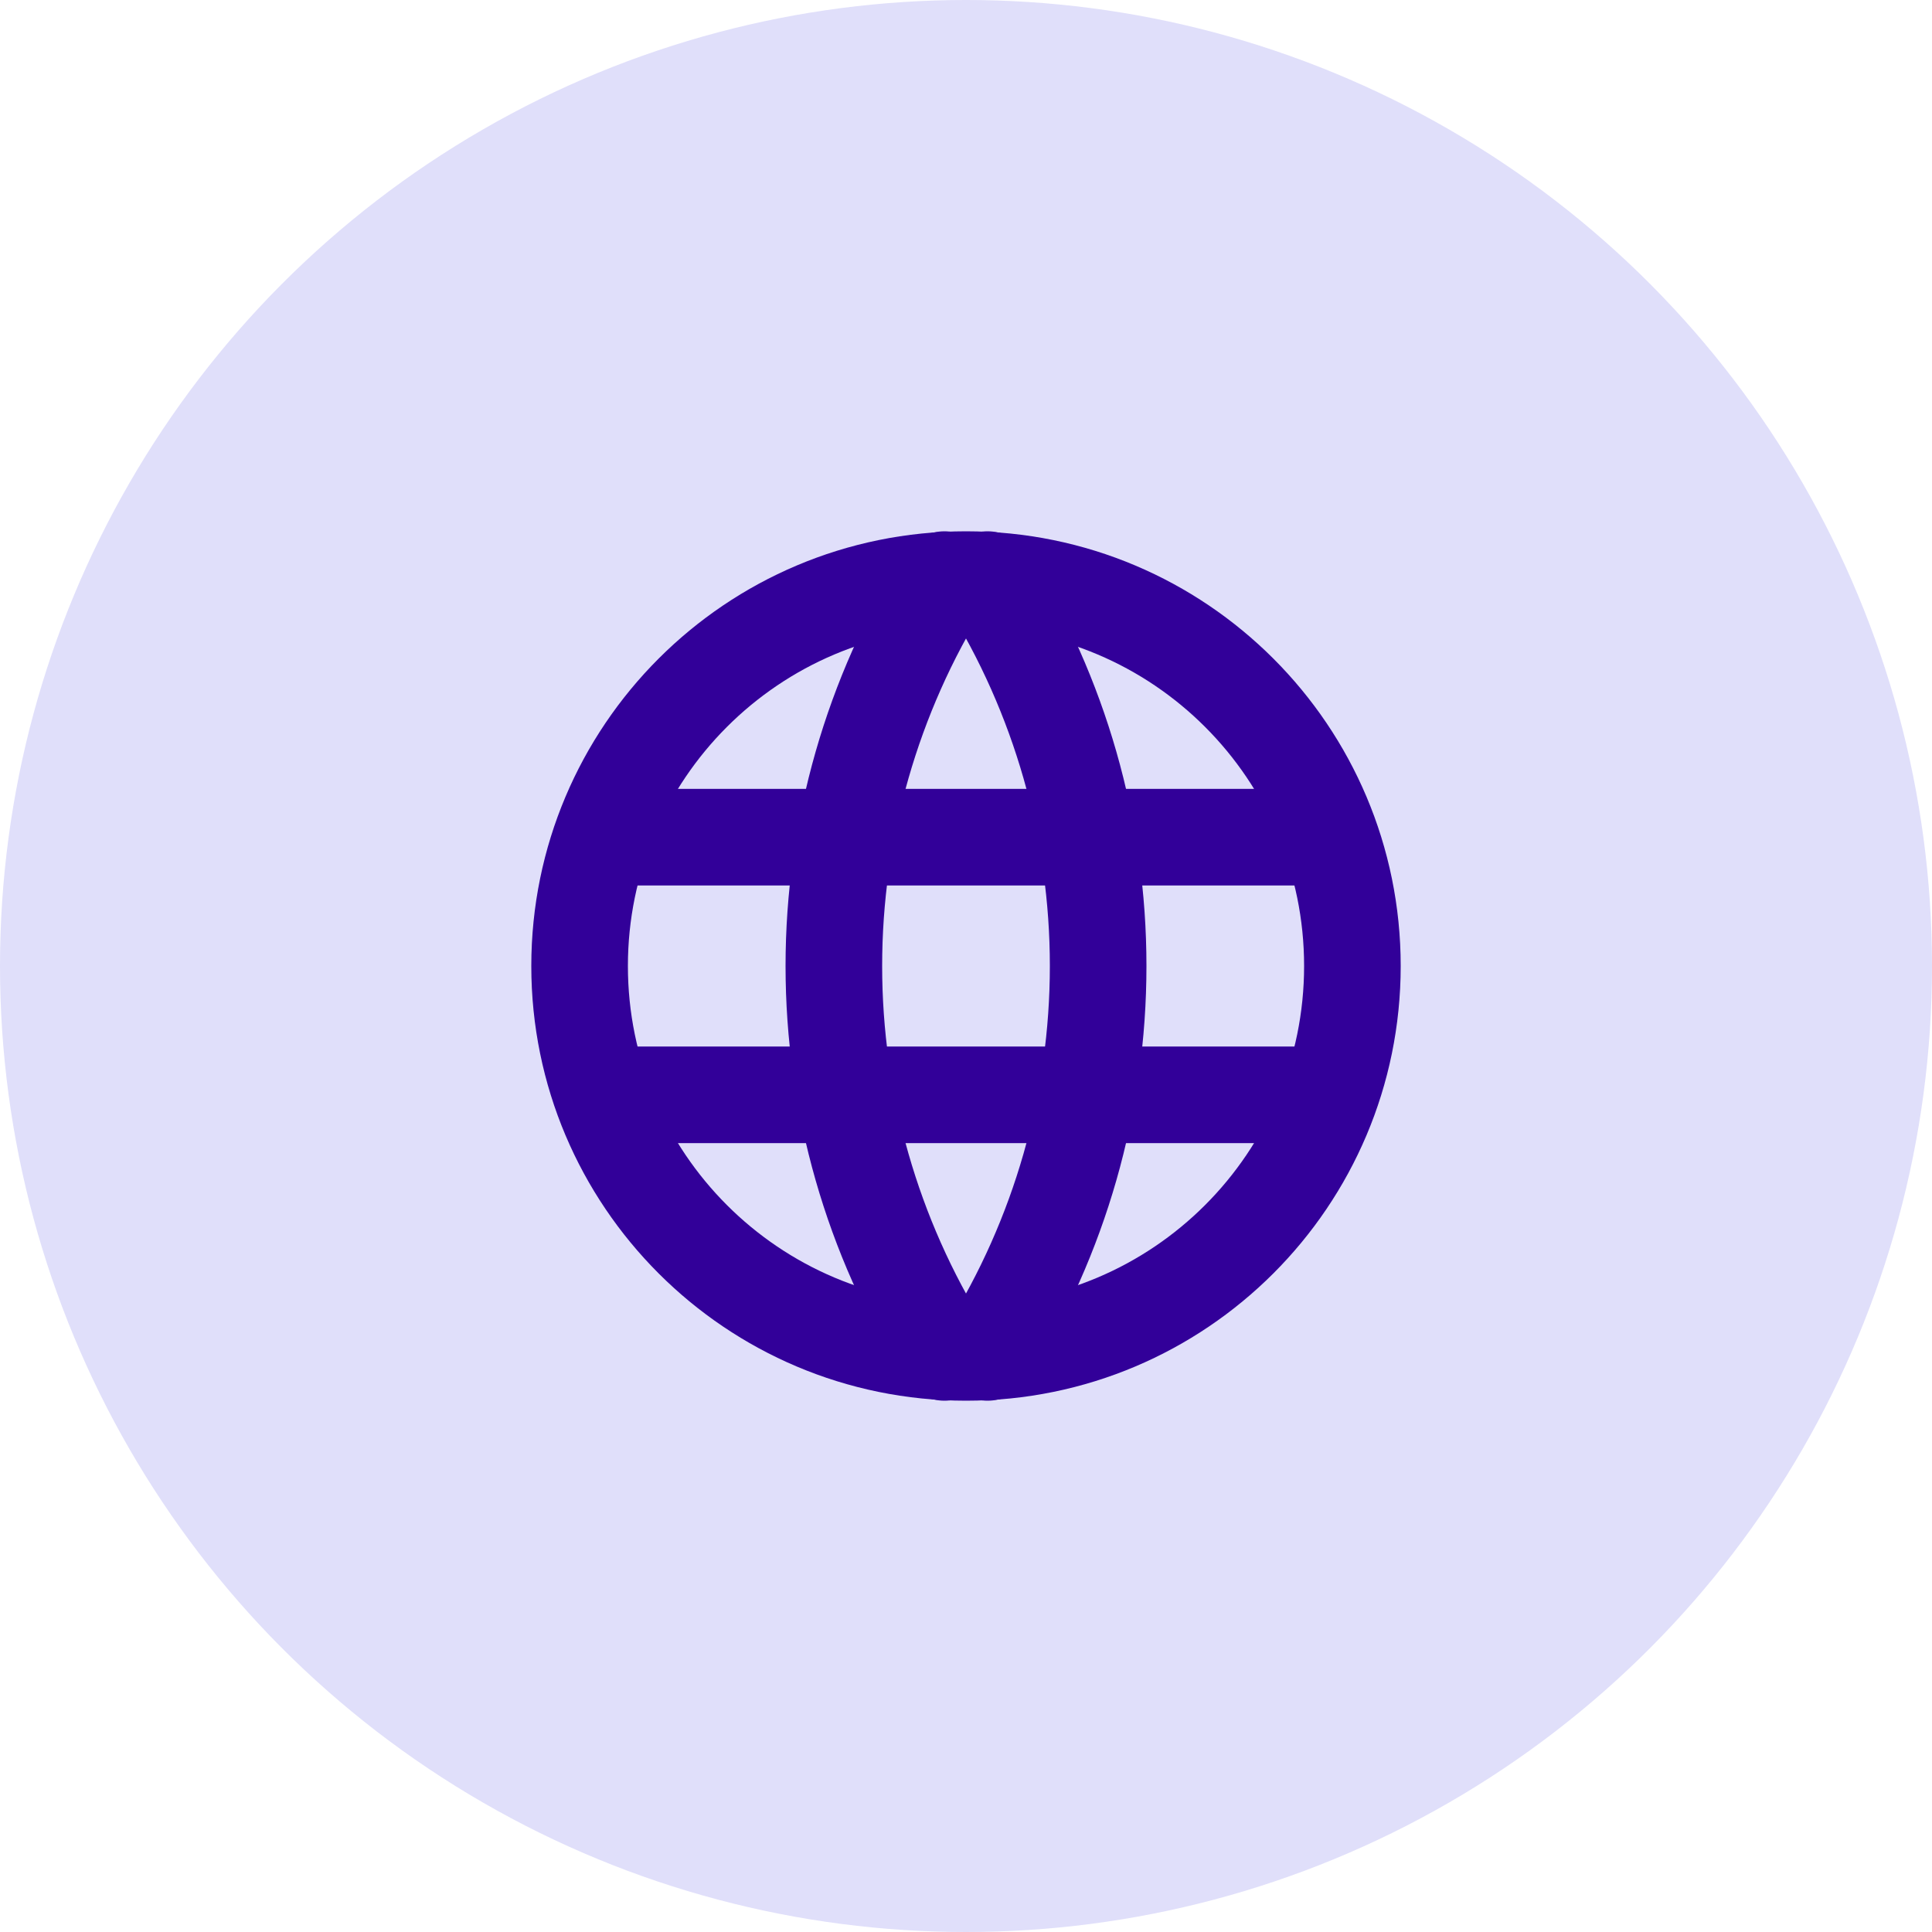
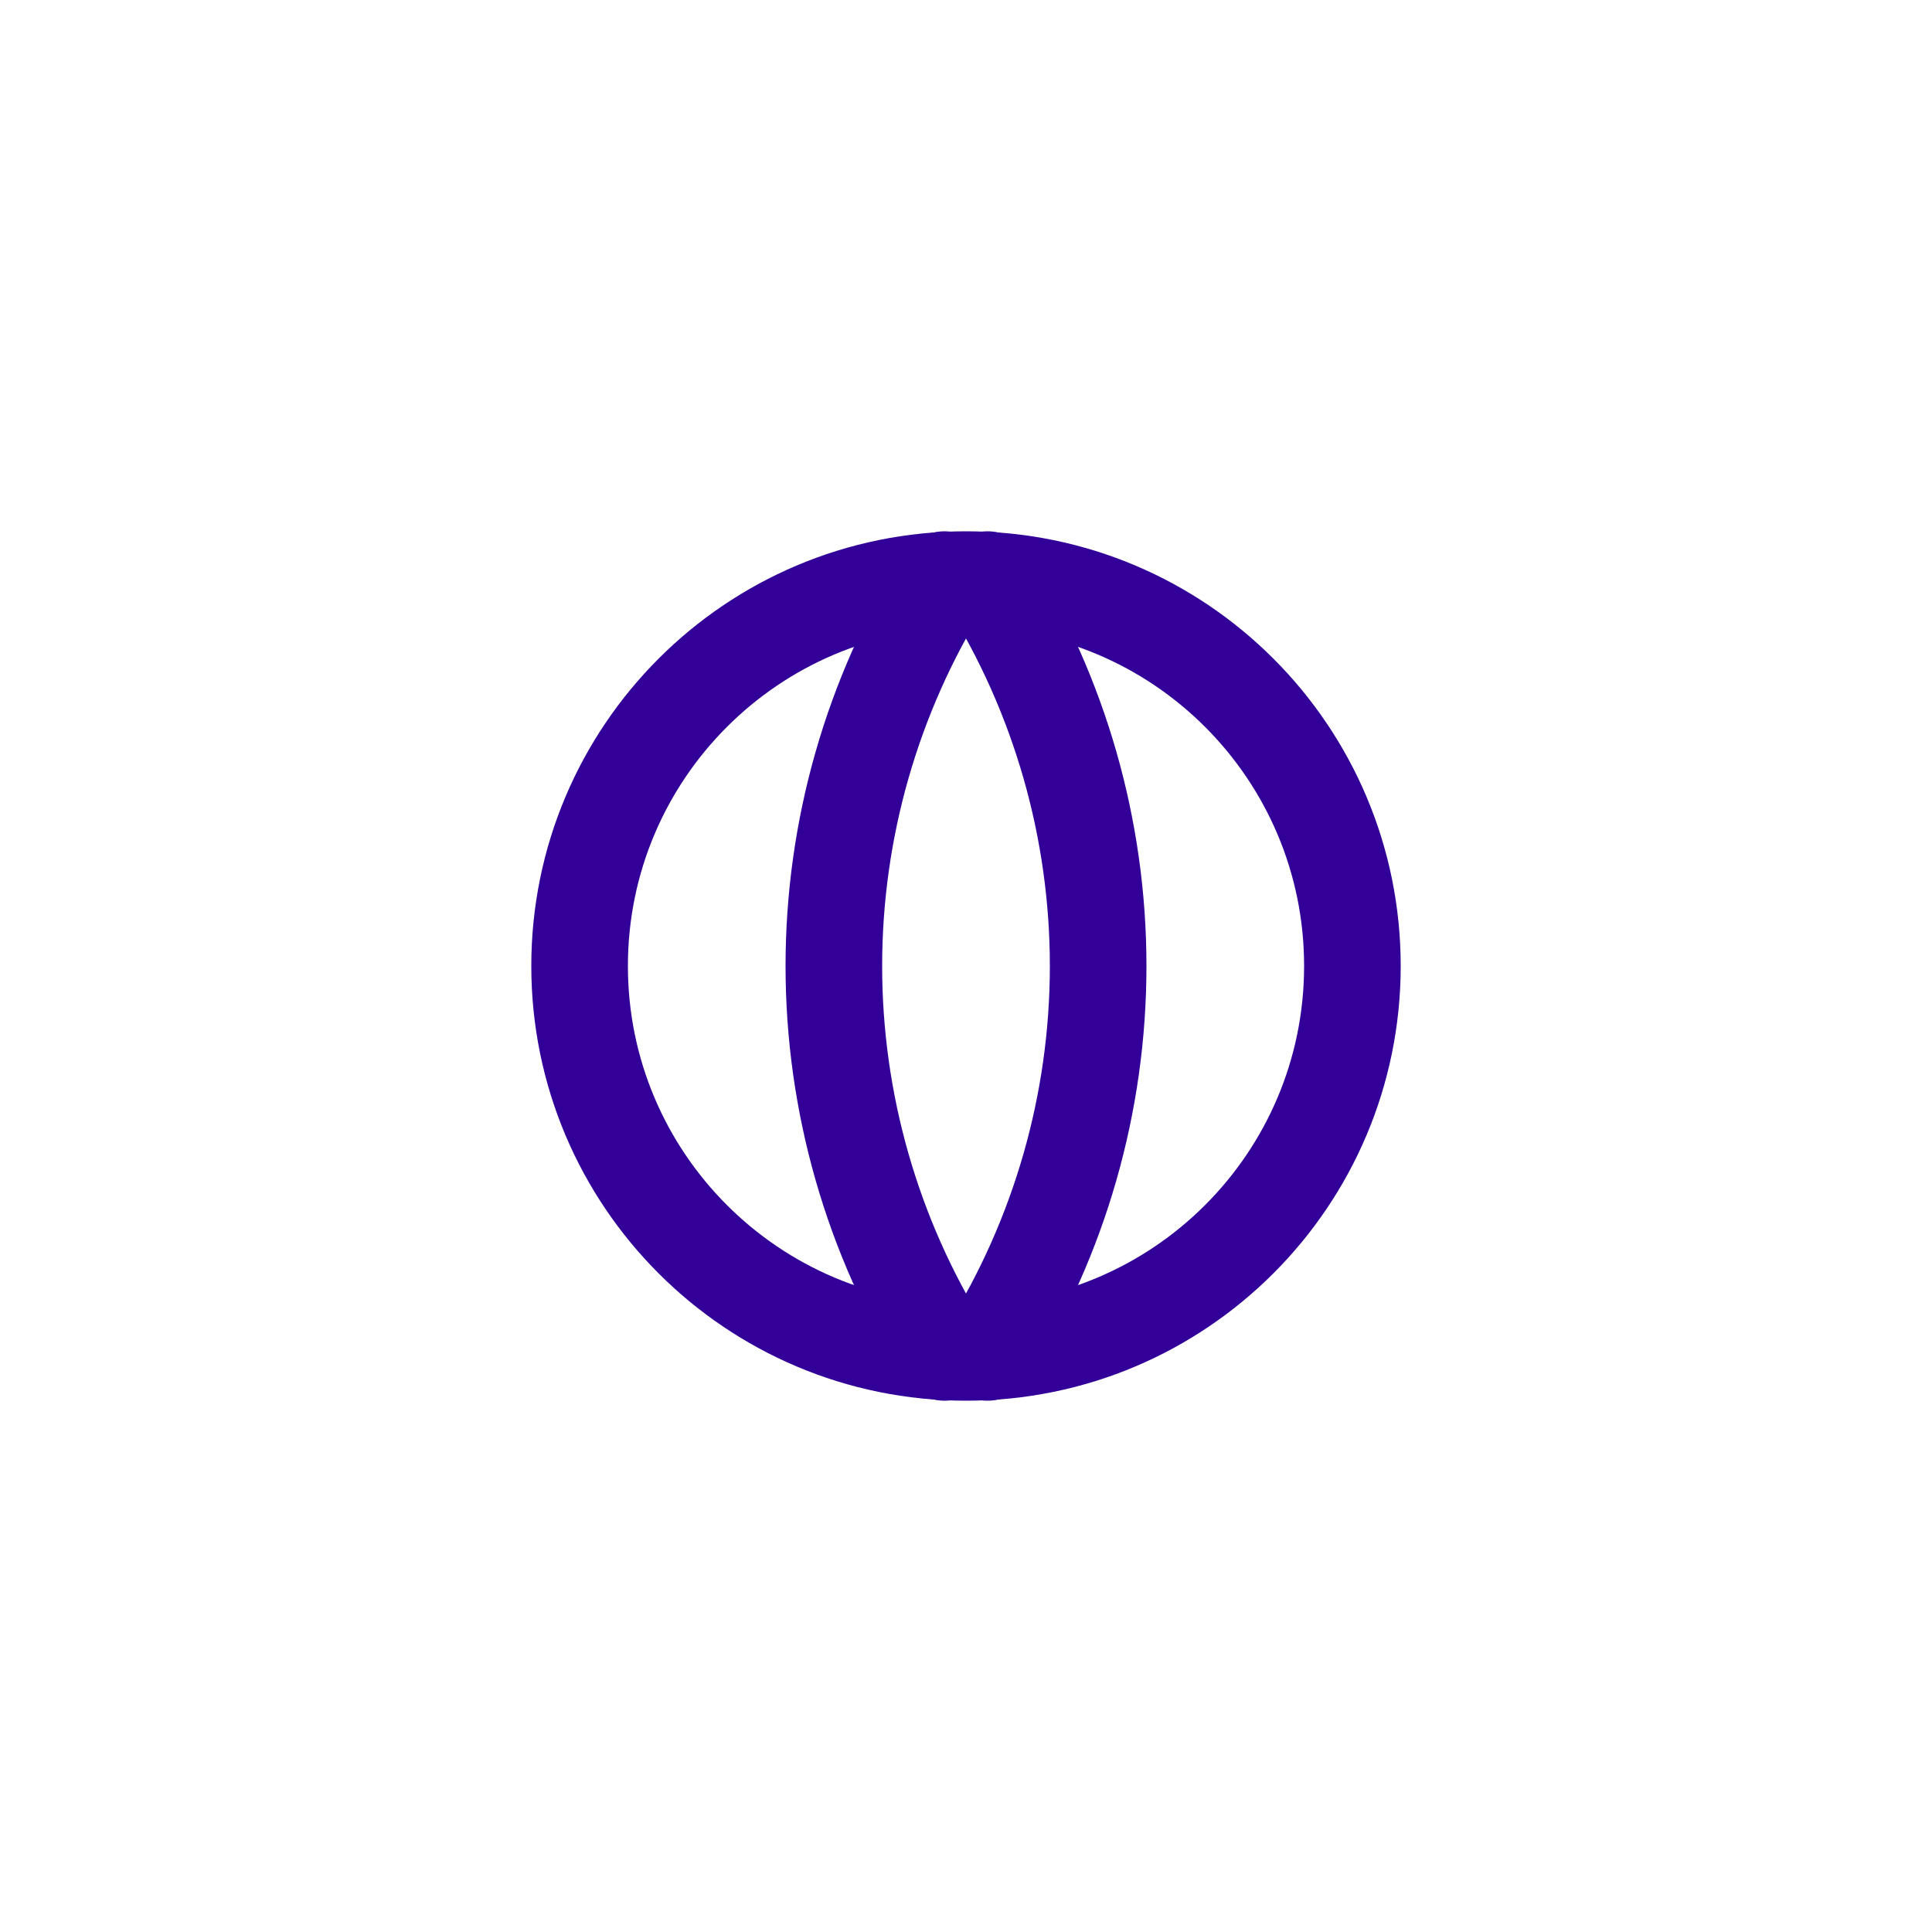
<svg xmlns="http://www.w3.org/2000/svg" width="30" height="30" viewBox="0 0 30 30" fill="none">
-   <circle cx="15" cy="15" r="15" fill="#E0DFFA" />
  <path d="M15 21C18.314 21 21 18.314 21 15C21 11.686 18.314 9 15 9C11.686 9 9 11.686 9 15C9 18.314 11.686 21 15 21Z" stroke="#320099" stroke-width="1.5" stroke-linecap="round" stroke-linejoin="round" />
-   <path d="M9.4 13H20.6" stroke="#320099" stroke-width="1.5" stroke-linecap="round" stroke-linejoin="round" />
-   <path d="M9.4 17H20.6" stroke="#320099" stroke-width="1.5" stroke-linecap="round" stroke-linejoin="round" />
  <path d="M14.666 9C13.543 10.8 12.948 12.879 12.948 15C12.948 17.121 13.543 19.2 14.666 21" stroke="#320099" stroke-width="1.5" stroke-linecap="round" stroke-linejoin="round" />
  <path d="M15.334 9C16.457 10.8 17.052 12.879 17.052 15C17.052 17.121 16.457 19.2 15.334 21" stroke="#320099" stroke-width="1.5" stroke-linecap="round" stroke-linejoin="round" />
</svg>